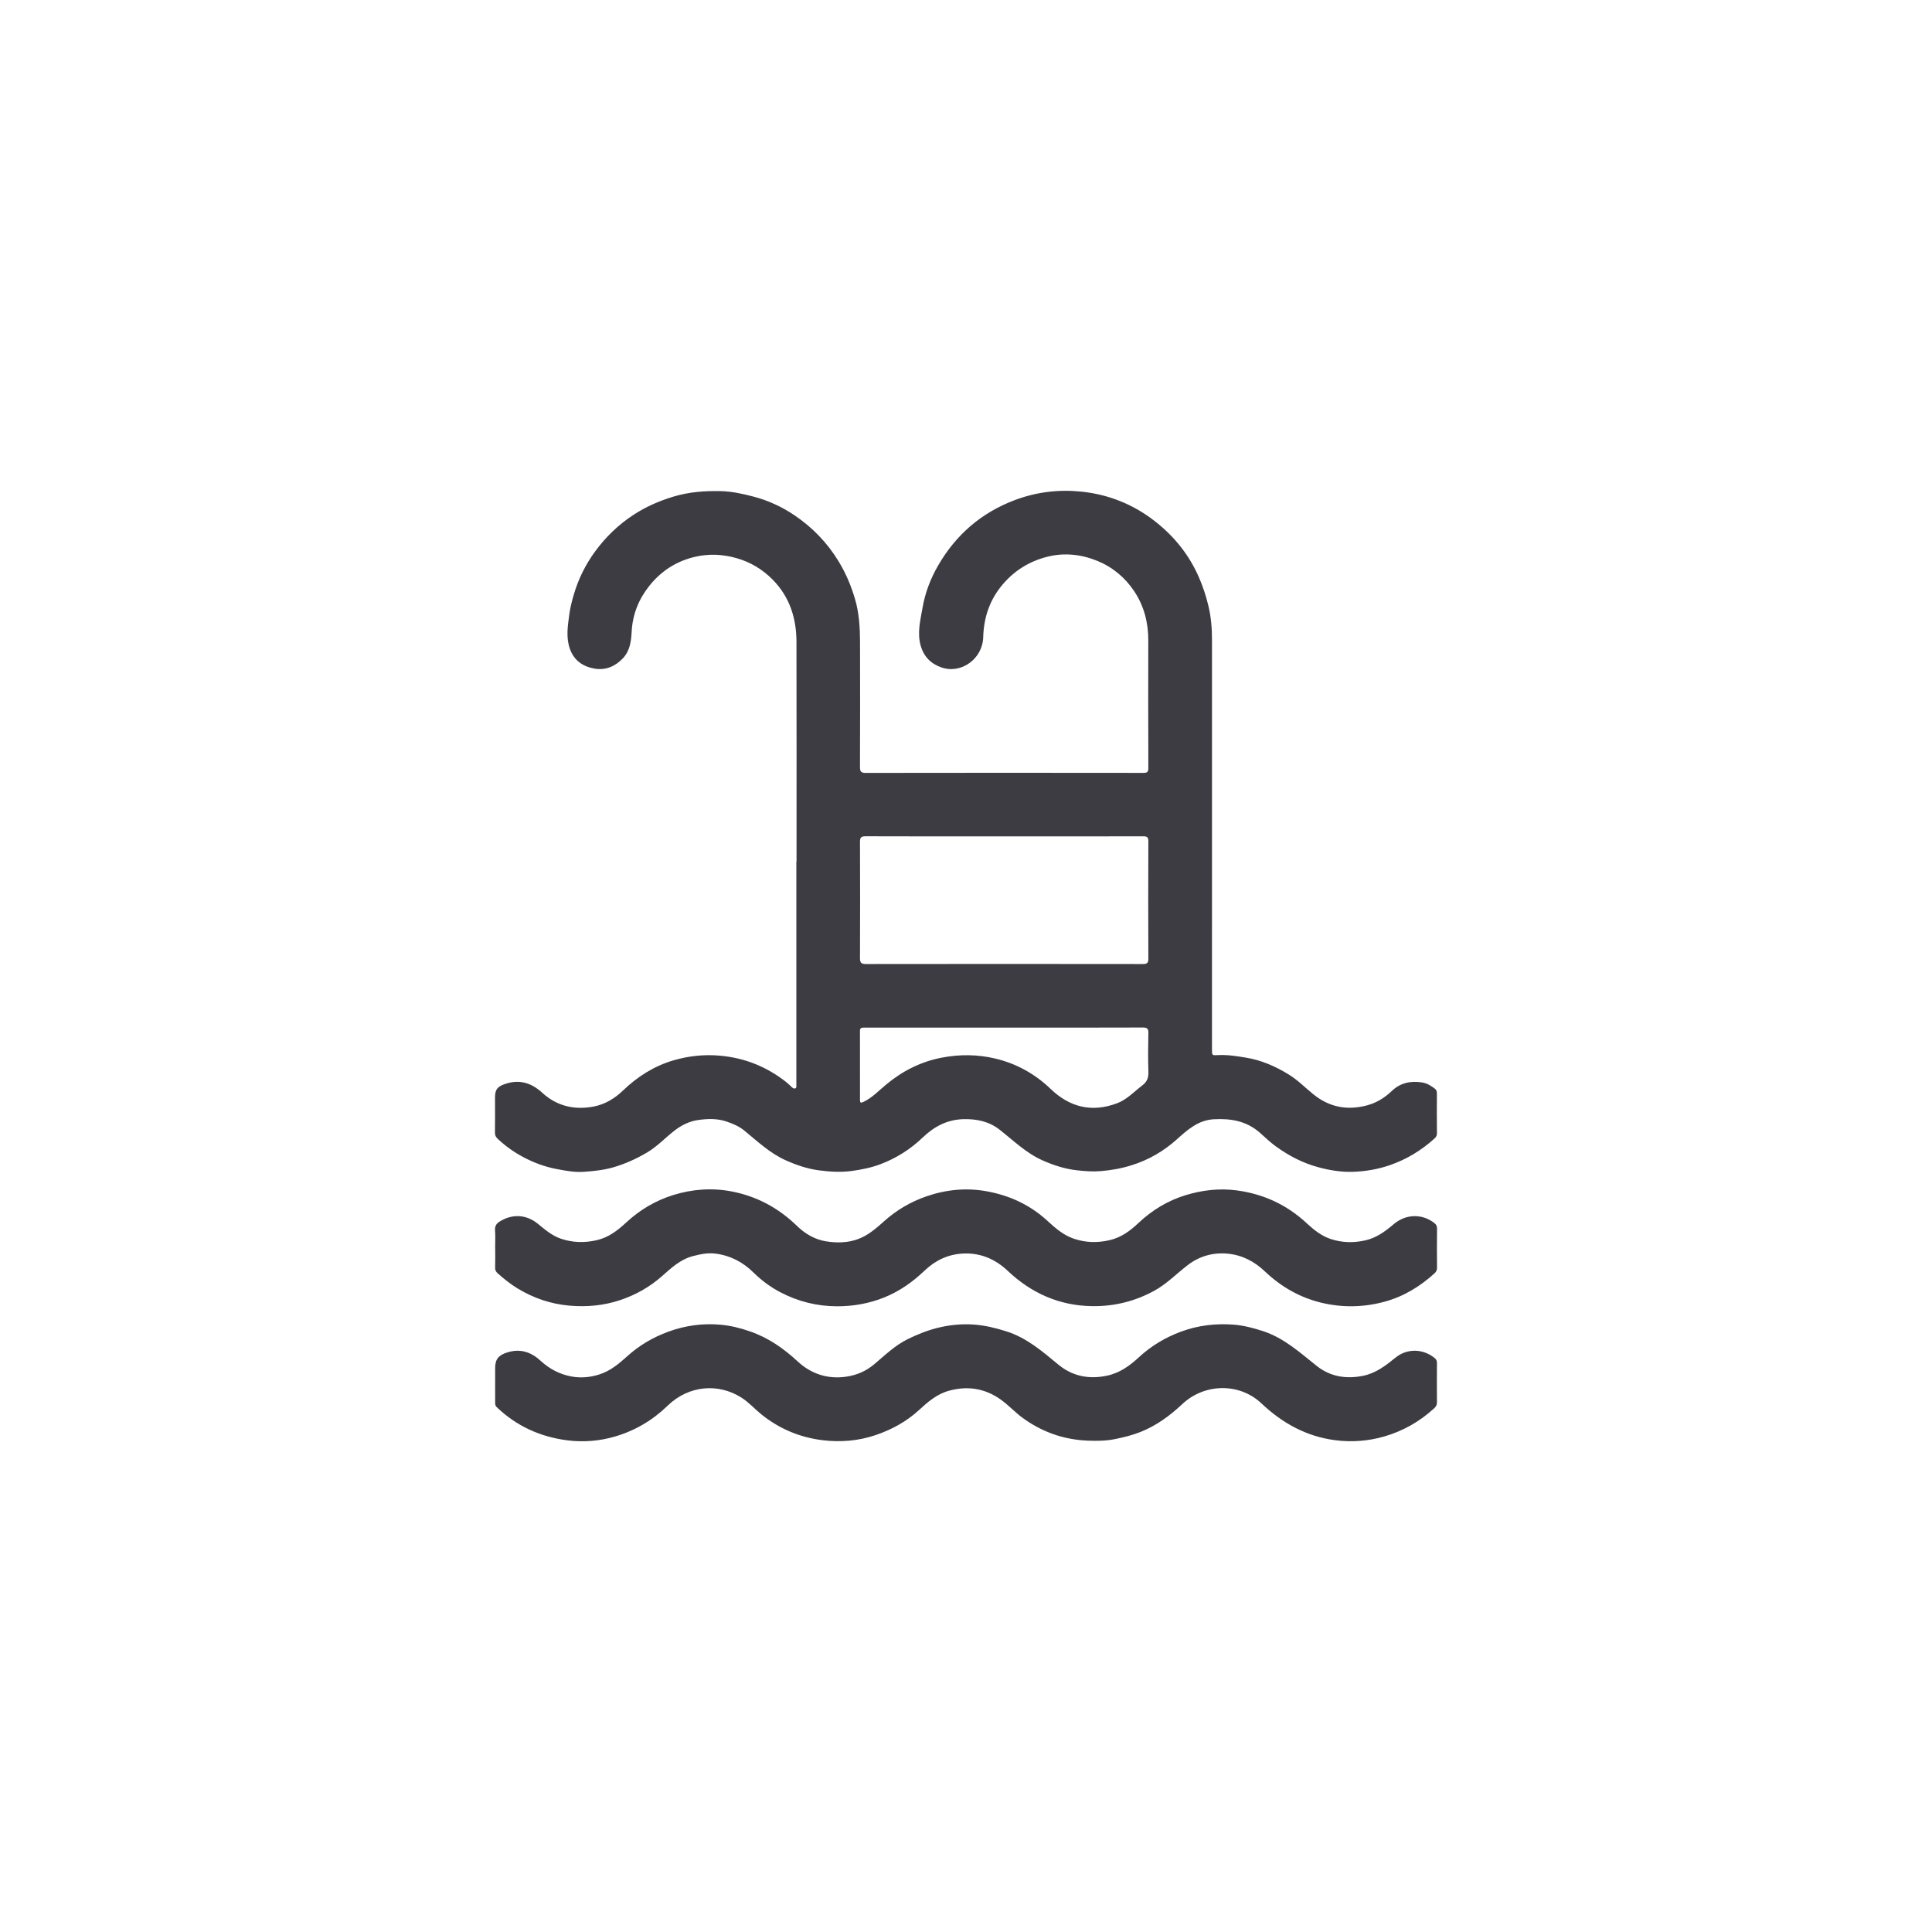
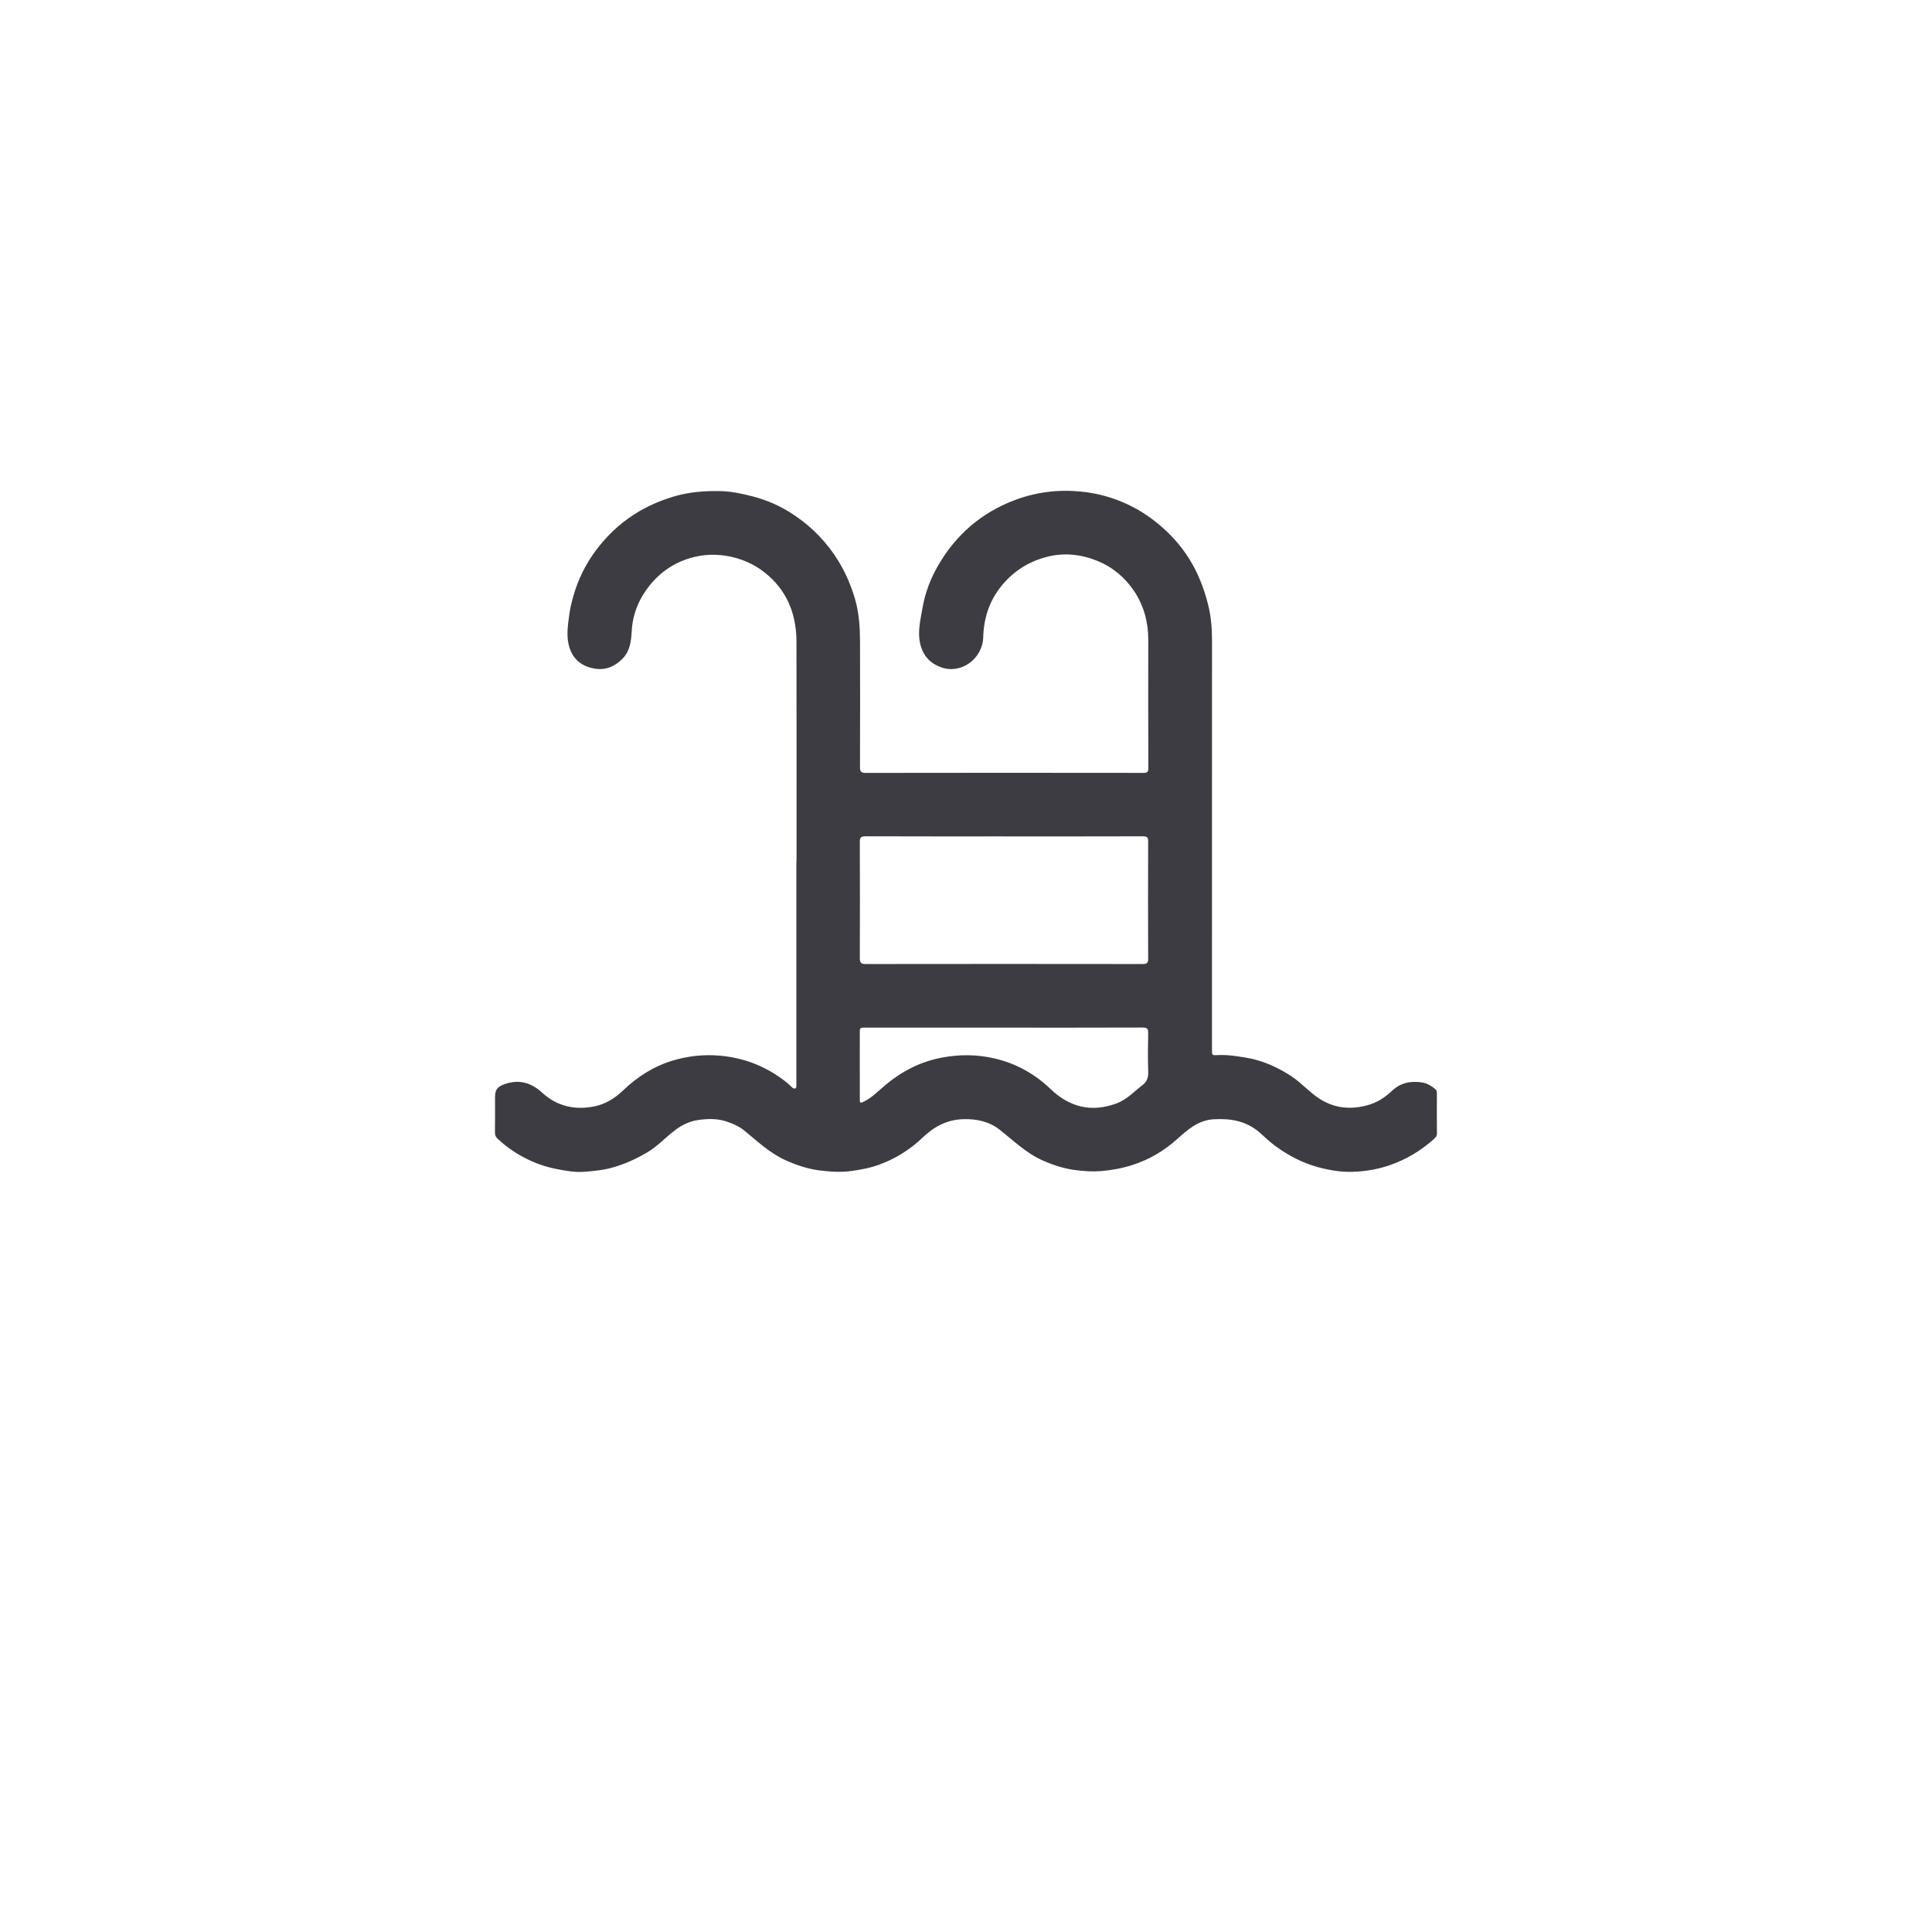
<svg xmlns="http://www.w3.org/2000/svg" id="Camada_2" viewBox="0 0 907.6 907.6">
  <defs>
    <style>.cls-1{fill:#3d3c42;}.cls-2{fill:none;}</style>
  </defs>
  <g id="Camada_2-2">
    <g>
-       <rect class="cls-2" width="907.6" height="907.6" />
      <g>
-         <path class="cls-1" d="M374.19,404.81c0-34.46,.05-68.91-.03-103.37-.03-11.09-3.26-21.16-11.22-29.18-4.73-4.77-10.35-8.2-17-10.08-6.55-1.85-13.03-2.11-19.53-.58-8.75,2.05-15.97,6.74-21.54,13.82-4.91,6.24-7.7,13.29-8.13,21.3-.24,4.49-.78,9.02-4.12,12.53-3.63,3.82-8.09,5.74-13.34,4.84-5.45-.94-9.62-3.83-11.55-9.25-1.92-5.38-1-10.85-.27-16.3,.4-3.01,1.15-5.94,1.99-8.86,2.15-7.49,5.54-14.36,10.11-20.61,4.98-6.81,10.98-12.62,18.08-17.24,5.86-3.81,12.13-6.56,18.85-8.57,7.29-2.18,14.65-2.72,22.16-2.54,5.11,.12,10.01,1.2,14.94,2.47,7.12,1.83,13.68,4.83,19.71,8.92,8.4,5.69,15.3,12.82,20.64,21.57,3.44,5.65,5.95,11.61,7.77,17.88,1.89,6.51,2.29,13.27,2.31,20.02,.06,19.56,.05,39.12-.02,58.68,0,2.06,.36,2.83,2.66,2.83,43.48-.07,86.97-.07,130.45-.01,1.87,0,2.36-.46,2.35-2.34-.07-20.01-.07-40.02-.03-60.04,.02-8.27-2-15.98-6.54-22.86-4.29-6.5-10.23-11.43-17.38-14.35-7.58-3.1-15.66-3.99-23.73-1.89-8.17,2.12-15.05,6.3-20.67,12.87-6.21,7.26-8.95,15.61-9.22,24.88-.29,10.1-10.25,17.38-19.51,14.23-4.98-1.69-8.35-5-9.85-10.22-1.74-6.09-.16-11.93,.86-17.85,1.22-7.13,3.8-13.79,7.39-19.97,8.35-14.37,20.21-24.66,35.9-30.59,10.18-3.85,20.66-5.09,31.29-4,12.83,1.32,24.56,6.02,34.76,14.05,8.93,7.03,15.89,15.64,20.47,26.16,1.92,4.4,3.39,8.87,4.5,13.54,1.28,5.34,1.67,10.7,1.67,16.15-.02,64.02-.01,128.05-.01,192.07,0,2.97,0,2.89,2.87,2.74,4.43-.23,8.76,.48,13.13,1.2,7.25,1.19,13.75,4.05,19.94,7.84,4.28,2.61,7.76,6.19,11.61,9.32,7.58,6.16,16.01,7.76,25.4,5.22,4.51-1.22,8.27-3.63,11.56-6.76,4.1-3.89,8.96-4.79,14.25-3.96,2.19,.34,4.16,1.54,5.95,2.92,.76,.59,.96,1.33,.95,2.27-.03,6.24-.06,12.49,.02,18.73,.02,1.13-.49,1.8-1.18,2.43-6.17,5.58-13.09,9.79-21.03,12.52-5.69,1.96-11.51,2.91-17.36,3.1-5.37,.17-10.76-.7-16.08-2.13-7.44-2-14.02-5.45-20.18-9.93-2.65-1.93-4.98-4.23-7.43-6.37-6.29-5.48-13.59-6.7-21.55-6.26-7.42,.41-12.43,5.02-17.51,9.55-6.13,5.48-13.03,9.48-20.89,11.98-4.81,1.53-9.65,2.42-14.69,2.83-3.86,.32-7.66,.02-11.4-.41-5.49-.63-10.79-2.34-15.9-4.6-7.78-3.44-13.73-9.34-20.28-14.48-4.92-3.86-10.82-5.11-17.14-4.91-7.59,.24-13.66,3.54-18.94,8.6-5.81,5.57-12.5,9.79-19.97,12.59-4.21,1.58-8.69,2.5-13.24,3.12-5.22,.72-10.34,.39-15.44-.26-5.43-.7-10.62-2.46-15.66-4.71-7.48-3.34-13.31-8.91-19.51-13.99-2.47-2.02-5.35-3.23-8.4-4.26-4.41-1.49-8.87-1.31-13.25-.7-4.02,.56-7.73,2.34-11.04,4.89-4.37,3.37-8.12,7.48-12.93,10.33-5,2.96-10.16,5.32-15.78,6.97-4.64,1.36-9.36,1.82-14.04,2.15-4.26,.3-8.58-.51-12.85-1.33-5.44-1.05-10.51-2.93-15.35-5.48-4.46-2.35-8.57-5.25-12.25-8.74-.85-.8-1.27-1.62-1.25-2.85,.08-5.49,.03-10.98,.03-16.48,0-3.69,1.04-5.09,4.5-6.31,6.77-2.38,12.48-.73,17.7,4.06,6.85,6.28,15.1,8.19,24.13,6.47,5.36-1.03,9.88-3.78,13.83-7.57,6.8-6.52,14.64-11.5,23.69-14.14,7.12-2.08,14.44-2.87,21.98-2.18,11.66,1.07,21.91,5.24,31.02,12.44,.96,.76,1.82,1.65,2.73,2.47,.4,.36,.86,.64,1.41,.47,.67-.2,.55-.81,.57-1.32,.02-.6,0-1.2,0-1.81,0-34.46,0-68.91,0-103.37Zm97.68-11.9c-21.74,0-43.49,.03-65.23-.05-2.14,0-2.65,.63-2.64,2.67,.07,18.21,.08,36.41,0,54.62-.01,2.22,.71,2.72,2.82,2.72,43.34-.06,86.67-.06,130.01,0,2.02,0,2.64-.46,2.63-2.55-.08-18.36-.07-36.72,0-55.07,0-1.85-.46-2.38-2.35-2.38-21.74,.07-43.49,.04-65.23,.04Zm0,89.84c-21.59,0-43.18,0-64.77,0-.53,0-1.05,0-1.58,0-.98,0-1.53,.36-1.53,1.46,.02,10.83,0,21.66,.01,32.5,0,1.46,.42,1.53,1.78,.86,4.1-2.02,7.14-5.3,10.58-8.14,7.6-6.29,16.14-10.66,25.97-12.56,8.48-1.64,16.87-1.57,25.18,.4,9.93,2.35,18.64,7.17,26.03,14.26,9,8.64,19.33,11.19,31.15,6.78,4.75-1.77,8.11-5.52,12.03-8.5,2.23-1.69,2.87-3.69,2.77-6.43-.21-6.01-.15-12.04-.02-18.05,.05-2.06-.5-2.63-2.6-2.63-21.66,.08-43.33,.05-64.99,.05Z" />
-         <path class="cls-1" d="M232.61,586.26c0-2.78,.16-5.58-.05-8.35-.16-2.04,.76-3.21,2.29-4.14,5.97-3.66,12.46-3.24,17.85,1.15,3.38,2.75,6.65,5.61,10.89,7.02,5.49,1.84,10.94,1.97,16.63,.69,5.69-1.28,9.96-4.63,14.02-8.39,6.39-5.92,13.73-10.26,21.98-12.83,8.99-2.8,18.28-3.49,27.58-1.69,11.78,2.28,21.95,7.77,30.55,16.14,3.84,3.73,8.41,6.41,13.55,7.26,6.48,1.07,13.01,.66,18.98-2.84,3.01-1.77,5.61-4.03,8.18-6.35,5.9-5.31,12.54-9.29,20.09-11.9,9.35-3.23,18.88-4.15,28.53-2.37,10.69,1.96,20.27,6.4,28.38,13.86,3.66,3.37,7.42,6.68,12.32,8.36,5.55,1.9,11.02,2.04,16.75,.75,5.51-1.24,9.74-4.38,13.65-8.07,6.4-6.04,13.78-10.53,22.12-13.08,7.82-2.38,15.86-3.38,24.2-2.25,12.64,1.72,23.5,6.81,32.79,15.44,3.31,3.07,6.83,5.9,11.14,7.35,5.36,1.79,10.8,1.94,16.4,.66,5.3-1.21,9.33-4.25,13.3-7.6,5.98-5.04,13.59-4.83,19.07-.54,.91,.71,1.29,1.43,1.28,2.62-.07,6.09-.07,12.19,0,18.28,.01,1.15-.35,1.97-1.14,2.7-6.8,6.2-14.53,10.91-23.39,13.33-9.83,2.69-19.82,2.92-29.85,.5-10.26-2.48-19-7.58-26.57-14.77-4.92-4.67-10.65-7.61-17.36-8.26-6.92-.67-13.33,1.16-18.86,5.41-5.21,4-9.78,8.79-15.63,11.99-9.15,5.01-18.88,7.41-29.3,7.25-15.41-.24-28.47-6.1-39.55-16.56-5.96-5.63-12.94-8.56-21.07-8.15-6.93,.35-12.94,3.17-18,8.01-5.55,5.3-11.74,9.69-18.88,12.58-7.08,2.86-14.47,4.18-22.12,4.19-9.5,0-18.48-2.24-26.83-6.63-4.61-2.42-8.84-5.56-12.6-9.27-4.95-4.88-10.86-7.97-17.83-8.85-3.64-.46-7.13,.27-10.64,1.19-5.91,1.56-10.13,5.57-14.53,9.45-5.73,5.07-12.31,8.77-19.59,11.2-7.74,2.59-15.69,3.3-23.76,2.61-8.78-.75-16.96-3.53-24.49-8.12-3.33-2.03-6.37-4.48-9.28-7.07-.81-.72-1.25-1.49-1.21-2.67,.1-3.08,.03-6.17,.03-9.25Z" />
-         <path class="cls-1" d="M232.61,649.62c0-2.33,0-4.66,0-7,0-4.15,1.67-6.04,5.73-7.3,6.13-1.91,11.21-.15,15.7,4,4.1,3.79,8.91,6.28,14.35,7.3,4.38,.82,8.8,.45,13.11-.93,5.16-1.64,9.16-4.95,13.08-8.5,5.67-5.14,12.11-8.93,19.35-11.59,8.03-2.95,16.25-4.03,24.64-3.28,4.69,.42,9.31,1.58,13.86,3.17,8.6,2.99,15.72,7.98,22.32,14.09,6.39,5.92,14.2,8.42,22.85,7.14,4.8-.71,9.24-2.58,13.11-5.85,5.01-4.23,9.75-8.85,15.75-11.8,4.48-2.2,9.03-4.03,13.92-5.26,5.71-1.43,11.43-1.97,17.21-1.56,5.18,.37,10.19,1.6,15.19,3.19,9.6,3.05,16.88,9.4,24.4,15.61,6.62,5.47,14.32,7,22.79,5.22,6.05-1.27,10.7-4.65,15.09-8.7,5.74-5.3,12.27-9.22,19.66-11.97,8.11-3.01,16.41-3.96,24.88-3.31,4.57,.35,9.06,1.54,13.48,2.95,9.99,3.21,17.52,10.1,25.49,16.44,6.33,5.03,13.71,6.24,21.69,4.65,6.1-1.22,10.71-4.82,15.32-8.56,5.67-4.6,13.21-4.06,18.41,.22,.75,.62,1.06,1.3,1.05,2.31-.05,6.17-.05,12.34,0,18.51,.01,1.23-.46,1.99-1.34,2.8-6.77,6.21-14.57,10.64-23.36,13.19-7.54,2.19-15.35,2.78-23.11,1.77-13.5-1.75-24.84-8.01-34.69-17.33-10.13-9.58-26.49-9.59-37.09,.33-5.89,5.51-12.26,10.21-19.79,13.17-3.93,1.55-8.01,2.54-12.19,3.37-4.13,.81-8.21,.82-12.3,.67-11.36-.41-21.69-4.05-30.85-10.76-3.5-2.56-6.47-5.84-9.98-8.38-7.44-5.39-15.7-6.76-24.6-4.29-5.58,1.54-9.82,5.19-13.9,8.95-6.02,5.55-12.96,9.32-20.66,11.92-7.95,2.68-16.15,3.34-24.33,2.4-10.82-1.24-20.67-5.3-29.22-12.22-3.15-2.55-5.87-5.64-9.31-7.83-10.8-6.87-24.71-5.88-34.7,3.8-7.06,6.85-15.27,11.7-24.66,14.45-7.32,2.15-14.93,2.78-22.46,1.81-12.64-1.62-23.84-6.66-33.15-15.59-.75-.72-.73-1.38-.74-2.15-.03-3.08-.01-6.17-.01-9.25Z" />
+         <path class="cls-1" d="M374.19,404.81c0-34.46,.05-68.91-.03-103.37-.03-11.09-3.26-21.16-11.22-29.18-4.73-4.77-10.35-8.2-17-10.08-6.55-1.85-13.03-2.11-19.53-.58-8.75,2.05-15.97,6.74-21.54,13.82-4.91,6.24-7.7,13.29-8.13,21.3-.24,4.49-.78,9.02-4.12,12.53-3.63,3.82-8.09,5.74-13.34,4.84-5.45-.94-9.62-3.83-11.55-9.25-1.92-5.38-1-10.85-.27-16.3,.4-3.01,1.15-5.94,1.99-8.86,2.15-7.49,5.54-14.36,10.11-20.61,4.98-6.81,10.98-12.62,18.08-17.24,5.86-3.81,12.13-6.56,18.85-8.57,7.29-2.18,14.65-2.72,22.16-2.54,5.11,.12,10.01,1.2,14.94,2.47,7.12,1.83,13.68,4.83,19.71,8.92,8.4,5.69,15.3,12.82,20.64,21.57,3.44,5.65,5.95,11.61,7.77,17.88,1.89,6.51,2.29,13.27,2.31,20.02,.06,19.56,.05,39.12-.02,58.68,0,2.06,.36,2.83,2.66,2.83,43.48-.07,86.97-.07,130.45-.01,1.87,0,2.36-.46,2.35-2.34-.07-20.01-.07-40.02-.03-60.04,.02-8.27-2-15.98-6.54-22.86-4.29-6.5-10.23-11.43-17.38-14.35-7.58-3.1-15.66-3.99-23.73-1.89-8.17,2.12-15.05,6.3-20.67,12.87-6.21,7.26-8.95,15.61-9.22,24.88-.29,10.1-10.25,17.38-19.51,14.23-4.98-1.69-8.35-5-9.85-10.22-1.74-6.09-.16-11.93,.86-17.85,1.22-7.13,3.8-13.79,7.39-19.97,8.35-14.37,20.21-24.66,35.9-30.59,10.18-3.85,20.66-5.09,31.29-4,12.83,1.32,24.56,6.02,34.76,14.05,8.93,7.03,15.89,15.64,20.47,26.16,1.92,4.4,3.39,8.87,4.5,13.54,1.28,5.34,1.67,10.7,1.67,16.15-.02,64.02-.01,128.05-.01,192.07,0,2.97,0,2.89,2.87,2.74,4.43-.23,8.76,.48,13.13,1.2,7.25,1.19,13.75,4.05,19.94,7.84,4.28,2.61,7.76,6.19,11.61,9.32,7.58,6.16,16.01,7.76,25.4,5.22,4.51-1.22,8.27-3.63,11.56-6.76,4.1-3.89,8.96-4.79,14.25-3.96,2.19,.34,4.16,1.54,5.95,2.92,.76,.59,.96,1.33,.95,2.27-.03,6.24-.06,12.49,.02,18.73,.02,1.13-.49,1.8-1.18,2.43-6.17,5.58-13.09,9.79-21.03,12.52-5.69,1.96-11.51,2.91-17.36,3.1-5.37,.17-10.76-.7-16.08-2.13-7.44-2-14.02-5.45-20.18-9.93-2.65-1.93-4.98-4.23-7.43-6.37-6.29-5.48-13.59-6.7-21.55-6.26-7.42,.41-12.43,5.02-17.51,9.55-6.13,5.48-13.03,9.48-20.89,11.98-4.81,1.53-9.65,2.42-14.69,2.83-3.86,.32-7.66,.02-11.4-.41-5.49-.63-10.79-2.34-15.9-4.6-7.78-3.44-13.73-9.34-20.28-14.48-4.92-3.86-10.82-5.11-17.14-4.91-7.59,.24-13.66,3.54-18.94,8.6-5.81,5.57-12.5,9.79-19.97,12.59-4.21,1.58-8.69,2.5-13.24,3.12-5.22,.72-10.34,.39-15.44-.26-5.43-.7-10.62-2.46-15.66-4.71-7.48-3.34-13.31-8.91-19.51-13.99-2.47-2.02-5.35-3.23-8.4-4.26-4.41-1.49-8.87-1.31-13.25-.7-4.02,.56-7.73,2.34-11.04,4.89-4.37,3.37-8.12,7.48-12.93,10.33-5,2.96-10.16,5.32-15.78,6.97-4.64,1.36-9.36,1.82-14.04,2.15-4.26,.3-8.58-.51-12.85-1.33-5.44-1.05-10.51-2.93-15.35-5.48-4.46-2.35-8.57-5.25-12.25-8.74-.85-.8-1.27-1.62-1.25-2.85,.08-5.49,.03-10.98,.03-16.48,0-3.69,1.04-5.09,4.5-6.31,6.77-2.38,12.48-.73,17.7,4.06,6.85,6.28,15.1,8.19,24.13,6.47,5.36-1.03,9.88-3.78,13.83-7.57,6.8-6.52,14.64-11.5,23.69-14.14,7.12-2.08,14.44-2.87,21.98-2.18,11.66,1.07,21.91,5.24,31.02,12.44,.96,.76,1.82,1.65,2.73,2.47,.4,.36,.86,.64,1.41,.47,.67-.2,.55-.81,.57-1.32,.02-.6,0-1.2,0-1.81,0-34.46,0-68.91,0-103.37m97.68-11.9c-21.74,0-43.49,.03-65.23-.05-2.14,0-2.65,.63-2.64,2.67,.07,18.21,.08,36.41,0,54.62-.01,2.22,.71,2.72,2.82,2.72,43.34-.06,86.67-.06,130.01,0,2.02,0,2.64-.46,2.63-2.55-.08-18.36-.07-36.72,0-55.07,0-1.85-.46-2.38-2.35-2.38-21.74,.07-43.49,.04-65.23,.04Zm0,89.84c-21.59,0-43.18,0-64.77,0-.53,0-1.05,0-1.58,0-.98,0-1.53,.36-1.53,1.46,.02,10.83,0,21.66,.01,32.5,0,1.46,.42,1.53,1.78,.86,4.1-2.02,7.14-5.3,10.58-8.14,7.6-6.29,16.14-10.66,25.97-12.56,8.48-1.64,16.87-1.57,25.18,.4,9.93,2.35,18.64,7.17,26.03,14.26,9,8.64,19.33,11.19,31.15,6.78,4.75-1.77,8.11-5.52,12.03-8.5,2.23-1.69,2.87-3.69,2.77-6.43-.21-6.01-.15-12.04-.02-18.05,.05-2.06-.5-2.63-2.6-2.63-21.66,.08-43.33,.05-64.99,.05Z" />
      </g>
    </g>
  </g>
</svg>